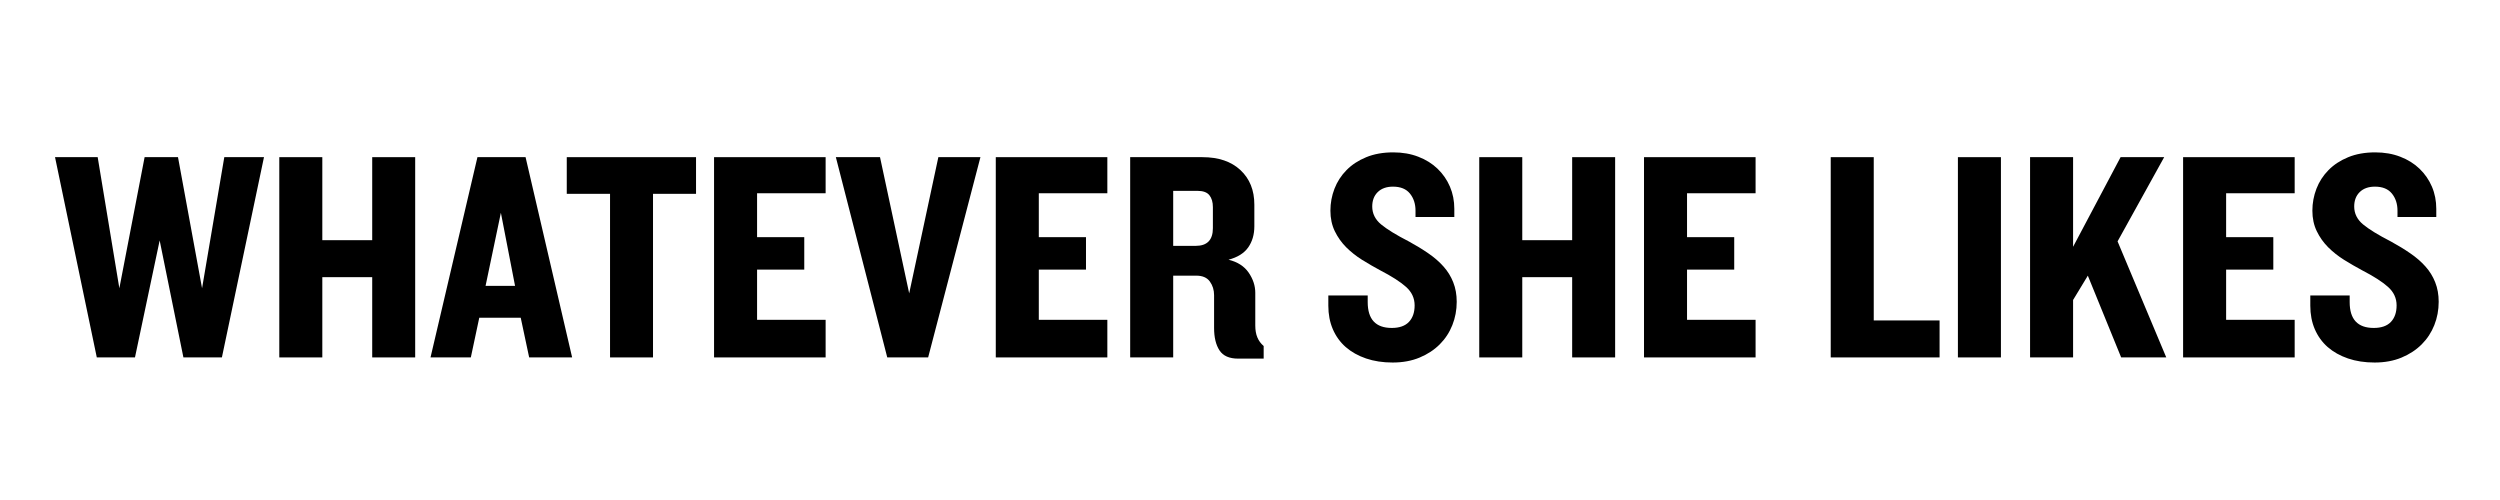
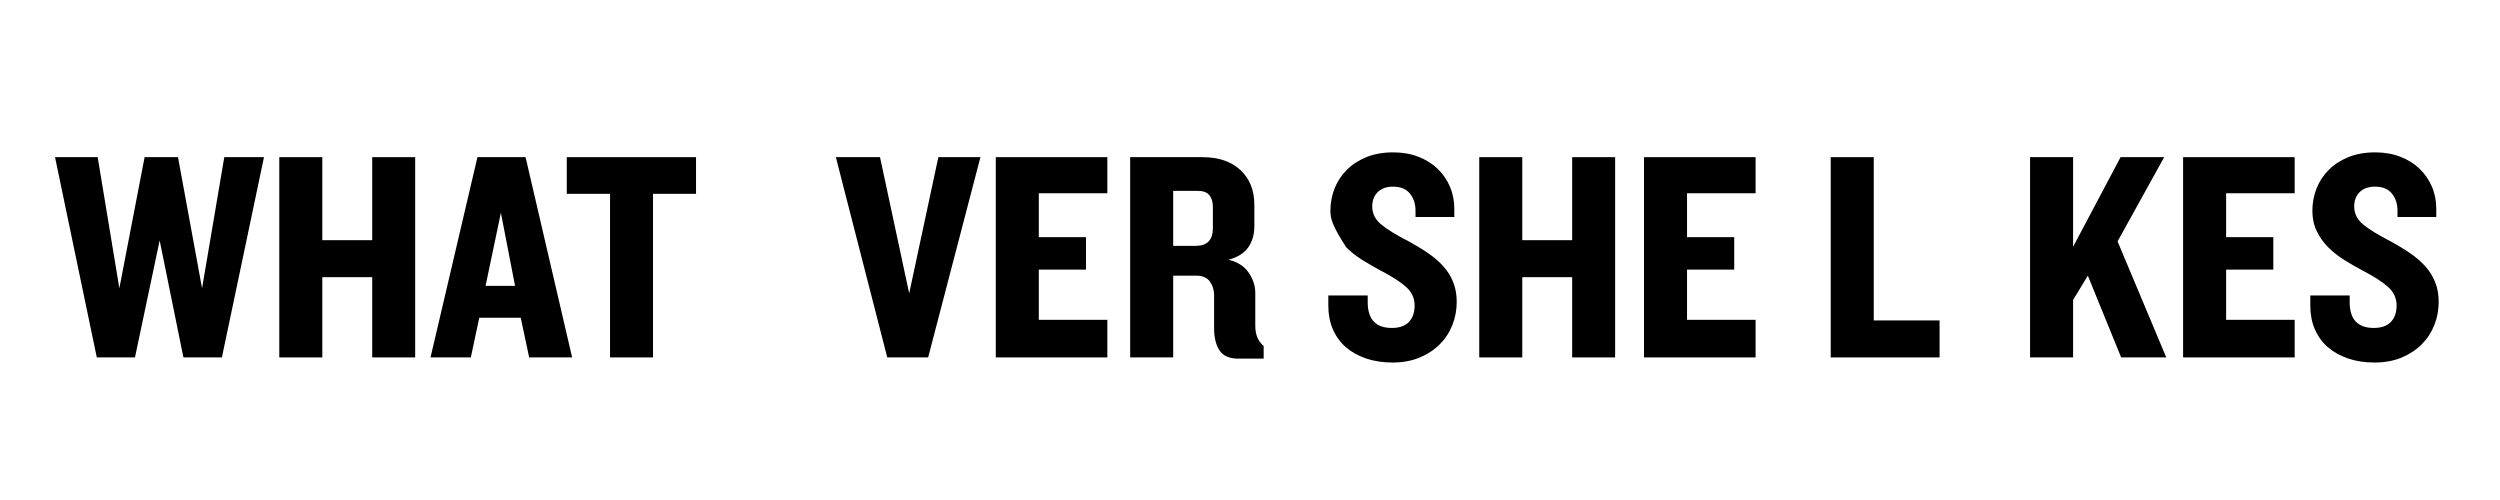
<svg xmlns="http://www.w3.org/2000/svg" version="1.2" preserveAspectRatio="xMidYMid meet" height="200" viewBox="0 0 750 150" zoomAndPan="magnify" width="1000">
  <defs />
  <g id="5462bf7b63">
    <g style="fill:#000000;fill-opacity:1;">
      <g transform="translate(15.961, 107.227)">
        <path d="M 50.609 0 L 39.062 0 L 31.938 -35.094 L 24.531 0 L 13.078 0 L 0.547 -60.078 L 13.344 -60.078 L 19.844 -20.75 L 27.422 -60.078 L 37.438 -60.078 L 44.656 -20.75 L 51.328 -60.078 L 63.234 -60.078 Z M 50.609 0" style="stroke:none" />
      </g>
    </g>
    <g style="fill:#000000;fill-opacity:1;">
      <g transform="translate(79.461, 107.227)">
        <path d="M 32.203 0 L 32.203 -24.078 L 17.234 -24.078 L 17.234 0 L 4.328 0 L 4.328 -60.078 L 17.234 -60.078 L 17.234 -35.172 L 32.203 -35.172 L 32.203 -60.078 L 45.094 -60.078 L 45.094 0 Z M 32.203 0" style="stroke:none" />
      </g>
    </g>
    <g style="fill:#000000;fill-opacity:1;">
      <g transform="translate(128.89, 107.227)">
        <path d="M 29.859 0 L 27.328 -11.906 L 14.891 -11.906 L 12.359 0 L 0.266 0 L 14.344 -60.078 L 28.781 -60.078 L 42.75 0 Z M 21.375 -43.391 L 16.781 -21.469 L 25.625 -21.469 Z M 21.375 -43.391" style="stroke:none" />
      </g>
    </g>
    <g style="fill:#000000;fill-opacity:1;">
      <g transform="translate(169.029, 107.227)">
        <path d="M 26.875 -49.078 L 26.875 0 L 13.984 0 L 13.984 -49.078 L 1 -49.078 L 1 -60.078 L 39.781 -60.078 L 39.781 -49.078 Z M 26.875 -49.078" style="stroke:none" />
      </g>
    </g>
    <g style="fill:#000000;fill-opacity:1;">
      <g transform="translate(209.889, 107.227)">
-         <path d="M 4.328 0 L 4.328 -60.078 L 37.797 -60.078 L 37.797 -49.25 L 17.234 -49.25 L 17.234 -36.078 L 31.391 -36.078 L 31.391 -26.344 L 17.234 -26.344 L 17.234 -11.281 L 37.797 -11.281 L 37.797 0 Z M 4.328 0" style="stroke:none" />
-       </g>
+         </g>
    </g>
    <g style="fill:#000000;fill-opacity:1;">
      <g transform="translate(250.208, 107.227)">
        <path d="M 28.234 0 L 15.969 0 L 0.547 -60.078 L 13.797 -60.078 L 22.547 -19.219 L 31.297 -60.078 L 43.922 -60.078 Z M 28.234 0" style="stroke:none" />
      </g>
    </g>
    <g style="fill:#000000;fill-opacity:1;">
      <g transform="translate(294.406, 107.227)">
        <path d="M 4.328 0 L 4.328 -60.078 L 37.797 -60.078 L 37.797 -49.25 L 17.234 -49.25 L 17.234 -36.078 L 31.391 -36.078 L 31.391 -26.344 L 17.234 -26.344 L 17.234 -11.281 L 37.797 -11.281 L 37.797 0 Z M 4.328 0" style="stroke:none" />
      </g>
    </g>
    <g style="fill:#000000;fill-opacity:1;">
      <g transform="translate(334.725, 107.227)">
        <path d="M 36.719 0.359 C 34.07 0.359 32.207 -0.461 31.125 -2.109 C 30.039 -3.766 29.5 -6.008 29.5 -8.844 L 29.5 -18.672 C 29.5 -20.234 29.078 -21.598 28.234 -22.766 C 27.391 -23.941 26.035 -24.531 24.172 -24.531 L 17.234 -24.531 L 17.234 0 L 4.328 0 L 4.328 -60.078 L 25.984 -60.078 C 30.848 -60.078 34.66 -58.781 37.422 -56.188 C 40.191 -53.602 41.578 -50.148 41.578 -45.828 L 41.578 -39.328 C 41.578 -36.859 40.961 -34.75 39.734 -33 C 38.504 -31.258 36.535 -30.031 33.828 -29.312 C 36.535 -28.656 38.551 -27.363 39.875 -25.438 C 41.195 -23.508 41.859 -21.492 41.859 -19.391 L 41.859 -9.562 C 41.859 -8.176 42.066 -6.988 42.484 -6 C 42.898 -5.008 43.531 -4.148 44.375 -3.422 L 44.375 0.359 Z M 29.141 -45.094 C 29.141 -46.602 28.789 -47.789 28.094 -48.656 C 27.406 -49.531 26.219 -49.969 24.531 -49.969 L 17.234 -49.969 L 17.234 -33.469 L 24 -33.469 C 27.426 -33.469 29.141 -35.238 29.141 -38.781 Z M 29.141 -45.094" style="stroke:none" />
      </g>
    </g>
    <g style="fill:#000000;fill-opacity:1;">
      <g transform="translate(380.366, 107.227)">
        <path d="" style="stroke:none" />
      </g>
    </g>
    <g style="fill:#000000;fill-opacity:1;">
      <g transform="translate(396.061, 107.227)">
-         <path d="M 40.953 -16.688 C 40.953 -14.219 40.516 -11.883 39.641 -9.688 C 38.773 -7.5 37.516 -5.578 35.859 -3.922 C 34.203 -2.266 32.188 -0.941 29.812 0.047 C 27.438 1.035 24.742 1.531 21.734 1.531 C 18.785 1.531 16.125 1.125 13.75 0.312 C 11.375 -0.5 9.344 -1.641 7.656 -3.109 C 5.977 -4.586 4.688 -6.379 3.781 -8.484 C 2.883 -10.586 2.438 -12.93 2.438 -15.516 L 2.438 -18.578 L 14.25 -18.578 L 14.25 -16.594 C 14.25 -11.426 16.656 -8.844 21.469 -8.844 C 23.75 -8.844 25.461 -9.441 26.609 -10.641 C 27.754 -11.848 28.328 -13.504 28.328 -15.609 C 28.328 -17.773 27.469 -19.625 25.75 -21.156 C 24.039 -22.688 21.441 -24.352 17.953 -26.156 C 16.148 -27.125 14.359 -28.16 12.578 -29.266 C 10.805 -30.379 9.211 -31.641 7.797 -33.047 C 6.391 -34.461 5.25 -36.07 4.375 -37.875 C 3.5 -39.688 3.062 -41.734 3.062 -44.016 C 3.062 -46.305 3.469 -48.504 4.281 -50.609 C 5.094 -52.711 6.297 -54.57 7.891 -56.188 C 9.484 -57.812 11.453 -59.102 13.797 -60.062 C 16.141 -61.031 18.848 -61.516 21.922 -61.516 C 24.68 -61.516 27.188 -61.078 29.438 -60.203 C 31.695 -59.336 33.625 -58.133 35.219 -56.594 C 36.812 -55.062 38.047 -53.273 38.922 -51.234 C 39.797 -49.191 40.234 -46.969 40.234 -44.562 L 40.234 -42.125 L 28.594 -42.125 L 28.594 -44.016 C 28.594 -46.066 28.035 -47.781 26.922 -49.156 C 25.805 -50.539 24.109 -51.234 21.828 -51.234 C 19.898 -51.234 18.379 -50.691 17.266 -49.609 C 16.16 -48.523 15.609 -47.082 15.609 -45.281 C 15.609 -43.176 16.492 -41.383 18.266 -39.906 C 20.035 -38.438 22.848 -36.711 26.703 -34.734 C 28.805 -33.586 30.727 -32.41 32.469 -31.203 C 34.219 -30.004 35.723 -28.695 36.984 -27.281 C 38.242 -25.875 39.219 -24.297 39.906 -22.547 C 40.602 -20.805 40.953 -18.852 40.953 -16.688 Z M 40.953 -16.688" style="stroke:none" />
+         <path d="M 40.953 -16.688 C 40.953 -14.219 40.516 -11.883 39.641 -9.688 C 38.773 -7.5 37.516 -5.578 35.859 -3.922 C 34.203 -2.266 32.188 -0.941 29.812 0.047 C 27.438 1.035 24.742 1.531 21.734 1.531 C 18.785 1.531 16.125 1.125 13.75 0.312 C 11.375 -0.5 9.344 -1.641 7.656 -3.109 C 5.977 -4.586 4.688 -6.379 3.781 -8.484 C 2.883 -10.586 2.438 -12.93 2.438 -15.516 L 2.438 -18.578 L 14.25 -18.578 L 14.25 -16.594 C 14.25 -11.426 16.656 -8.844 21.469 -8.844 C 23.75 -8.844 25.461 -9.441 26.609 -10.641 C 27.754 -11.848 28.328 -13.504 28.328 -15.609 C 28.328 -17.773 27.469 -19.625 25.75 -21.156 C 24.039 -22.688 21.441 -24.352 17.953 -26.156 C 16.148 -27.125 14.359 -28.16 12.578 -29.266 C 10.805 -30.379 9.211 -31.641 7.797 -33.047 C 3.5 -39.688 3.062 -41.734 3.062 -44.016 C 3.062 -46.305 3.469 -48.504 4.281 -50.609 C 5.094 -52.711 6.297 -54.57 7.891 -56.188 C 9.484 -57.812 11.453 -59.102 13.797 -60.062 C 16.141 -61.031 18.848 -61.516 21.922 -61.516 C 24.68 -61.516 27.188 -61.078 29.438 -60.203 C 31.695 -59.336 33.625 -58.133 35.219 -56.594 C 36.812 -55.062 38.047 -53.273 38.922 -51.234 C 39.797 -49.191 40.234 -46.969 40.234 -44.562 L 40.234 -42.125 L 28.594 -42.125 L 28.594 -44.016 C 28.594 -46.066 28.035 -47.781 26.922 -49.156 C 25.805 -50.539 24.109 -51.234 21.828 -51.234 C 19.898 -51.234 18.379 -50.691 17.266 -49.609 C 16.16 -48.523 15.609 -47.082 15.609 -45.281 C 15.609 -43.176 16.492 -41.383 18.266 -39.906 C 20.035 -38.438 22.848 -36.711 26.703 -34.734 C 28.805 -33.586 30.727 -32.41 32.469 -31.203 C 34.219 -30.004 35.723 -28.695 36.984 -27.281 C 38.242 -25.875 39.219 -24.297 39.906 -22.547 C 40.602 -20.805 40.953 -18.852 40.953 -16.688 Z M 40.953 -16.688" style="stroke:none" />
      </g>
    </g>
    <g style="fill:#000000;fill-opacity:1;">
      <g transform="translate(439.447, 107.227)">
        <path d="M 32.203 0 L 32.203 -24.078 L 17.234 -24.078 L 17.234 0 L 4.328 0 L 4.328 -60.078 L 17.234 -60.078 L 17.234 -35.172 L 32.203 -35.172 L 32.203 -60.078 L 45.094 -60.078 L 45.094 0 Z M 32.203 0" style="stroke:none" />
      </g>
    </g>
    <g style="fill:#000000;fill-opacity:1;">
      <g transform="translate(488.876, 107.227)">
        <path d="M 4.328 0 L 4.328 -60.078 L 37.797 -60.078 L 37.797 -49.25 L 17.234 -49.25 L 17.234 -36.078 L 31.391 -36.078 L 31.391 -26.344 L 17.234 -26.344 L 17.234 -11.281 L 37.797 -11.281 L 37.797 0 Z M 4.328 0" style="stroke:none" />
      </g>
    </g>
    <g style="fill:#000000;fill-opacity:1;">
      <g transform="translate(529.195, 107.227)">
        <path d="" style="stroke:none" />
      </g>
    </g>
    <g style="fill:#000000;fill-opacity:1;">
      <g transform="translate(544.889, 107.227)">
        <path d="M 4.328 0 L 4.328 -60.078 L 17.234 -60.078 L 17.234 -11.094 L 36.984 -11.094 L 36.984 0 Z M 4.328 0" style="stroke:none" />
      </g>
    </g>
    <g style="fill:#000000;fill-opacity:1;">
      <g transform="translate(583.044, 107.227)">
-         <path d="M 4.328 0 L 4.328 -60.078 L 17.234 -60.078 L 17.234 0 Z M 4.328 0" style="stroke:none" />
-       </g>
+         </g>
    </g>
    <g style="fill:#000000;fill-opacity:1;">
      <g transform="translate(604.692, 107.227)">
        <path d="M 31.656 0 L 21.656 -24.531 L 17.234 -17.234 L 17.234 0 L 4.328 0 L 4.328 -60.078 L 17.234 -60.078 L 17.234 -33.188 L 31.484 -60.078 L 44.562 -60.078 L 30.578 -34.812 L 45.188 0 Z M 31.656 0" style="stroke:none" />
      </g>
    </g>
    <g style="fill:#000000;fill-opacity:1;">
      <g transform="translate(650.603, 107.227)">
        <path d="M 4.328 0 L 4.328 -60.078 L 37.797 -60.078 L 37.797 -49.25 L 17.234 -49.25 L 17.234 -36.078 L 31.391 -36.078 L 31.391 -26.344 L 17.234 -26.344 L 17.234 -11.281 L 37.797 -11.281 L 37.797 0 Z M 4.328 0" style="stroke:none" />
      </g>
    </g>
    <g style="fill:#000000;fill-opacity:1;">
      <g transform="translate(690.652, 107.227)">
        <path d="M 40.953 -16.688 C 40.953 -14.219 40.516 -11.883 39.641 -9.688 C 38.773 -7.5 37.516 -5.578 35.859 -3.922 C 34.203 -2.266 32.188 -0.941 29.812 0.047 C 27.438 1.035 24.742 1.531 21.734 1.531 C 18.785 1.531 16.125 1.125 13.75 0.312 C 11.375 -0.5 9.344 -1.641 7.656 -3.109 C 5.977 -4.586 4.688 -6.379 3.781 -8.484 C 2.883 -10.586 2.438 -12.93 2.438 -15.516 L 2.438 -18.578 L 14.25 -18.578 L 14.25 -16.594 C 14.25 -11.426 16.656 -8.844 21.469 -8.844 C 23.75 -8.844 25.461 -9.441 26.609 -10.641 C 27.754 -11.848 28.328 -13.504 28.328 -15.609 C 28.328 -17.773 27.469 -19.625 25.75 -21.156 C 24.039 -22.688 21.441 -24.352 17.953 -26.156 C 16.148 -27.125 14.359 -28.16 12.578 -29.266 C 10.805 -30.379 9.211 -31.641 7.797 -33.047 C 6.391 -34.461 5.25 -36.07 4.375 -37.875 C 3.5 -39.688 3.062 -41.734 3.062 -44.016 C 3.062 -46.305 3.469 -48.504 4.281 -50.609 C 5.094 -52.711 6.297 -54.57 7.891 -56.188 C 9.484 -57.812 11.453 -59.102 13.797 -60.062 C 16.141 -61.031 18.848 -61.516 21.922 -61.516 C 24.68 -61.516 27.188 -61.078 29.438 -60.203 C 31.695 -59.336 33.625 -58.133 35.219 -56.594 C 36.812 -55.062 38.047 -53.273 38.922 -51.234 C 39.797 -49.191 40.234 -46.969 40.234 -44.562 L 40.234 -42.125 L 28.594 -42.125 L 28.594 -44.016 C 28.594 -46.066 28.035 -47.781 26.922 -49.156 C 25.805 -50.539 24.109 -51.234 21.828 -51.234 C 19.898 -51.234 18.379 -50.691 17.266 -49.609 C 16.16 -48.523 15.609 -47.082 15.609 -45.281 C 15.609 -43.176 16.492 -41.383 18.266 -39.906 C 20.035 -38.438 22.848 -36.711 26.703 -34.734 C 28.805 -33.586 30.727 -32.41 32.469 -31.203 C 34.219 -30.004 35.723 -28.695 36.984 -27.281 C 38.242 -25.875 39.219 -24.297 39.906 -22.547 C 40.602 -20.805 40.953 -18.852 40.953 -16.688 Z M 40.953 -16.688" style="stroke:none" />
      </g>
    </g>
  </g>
</svg>